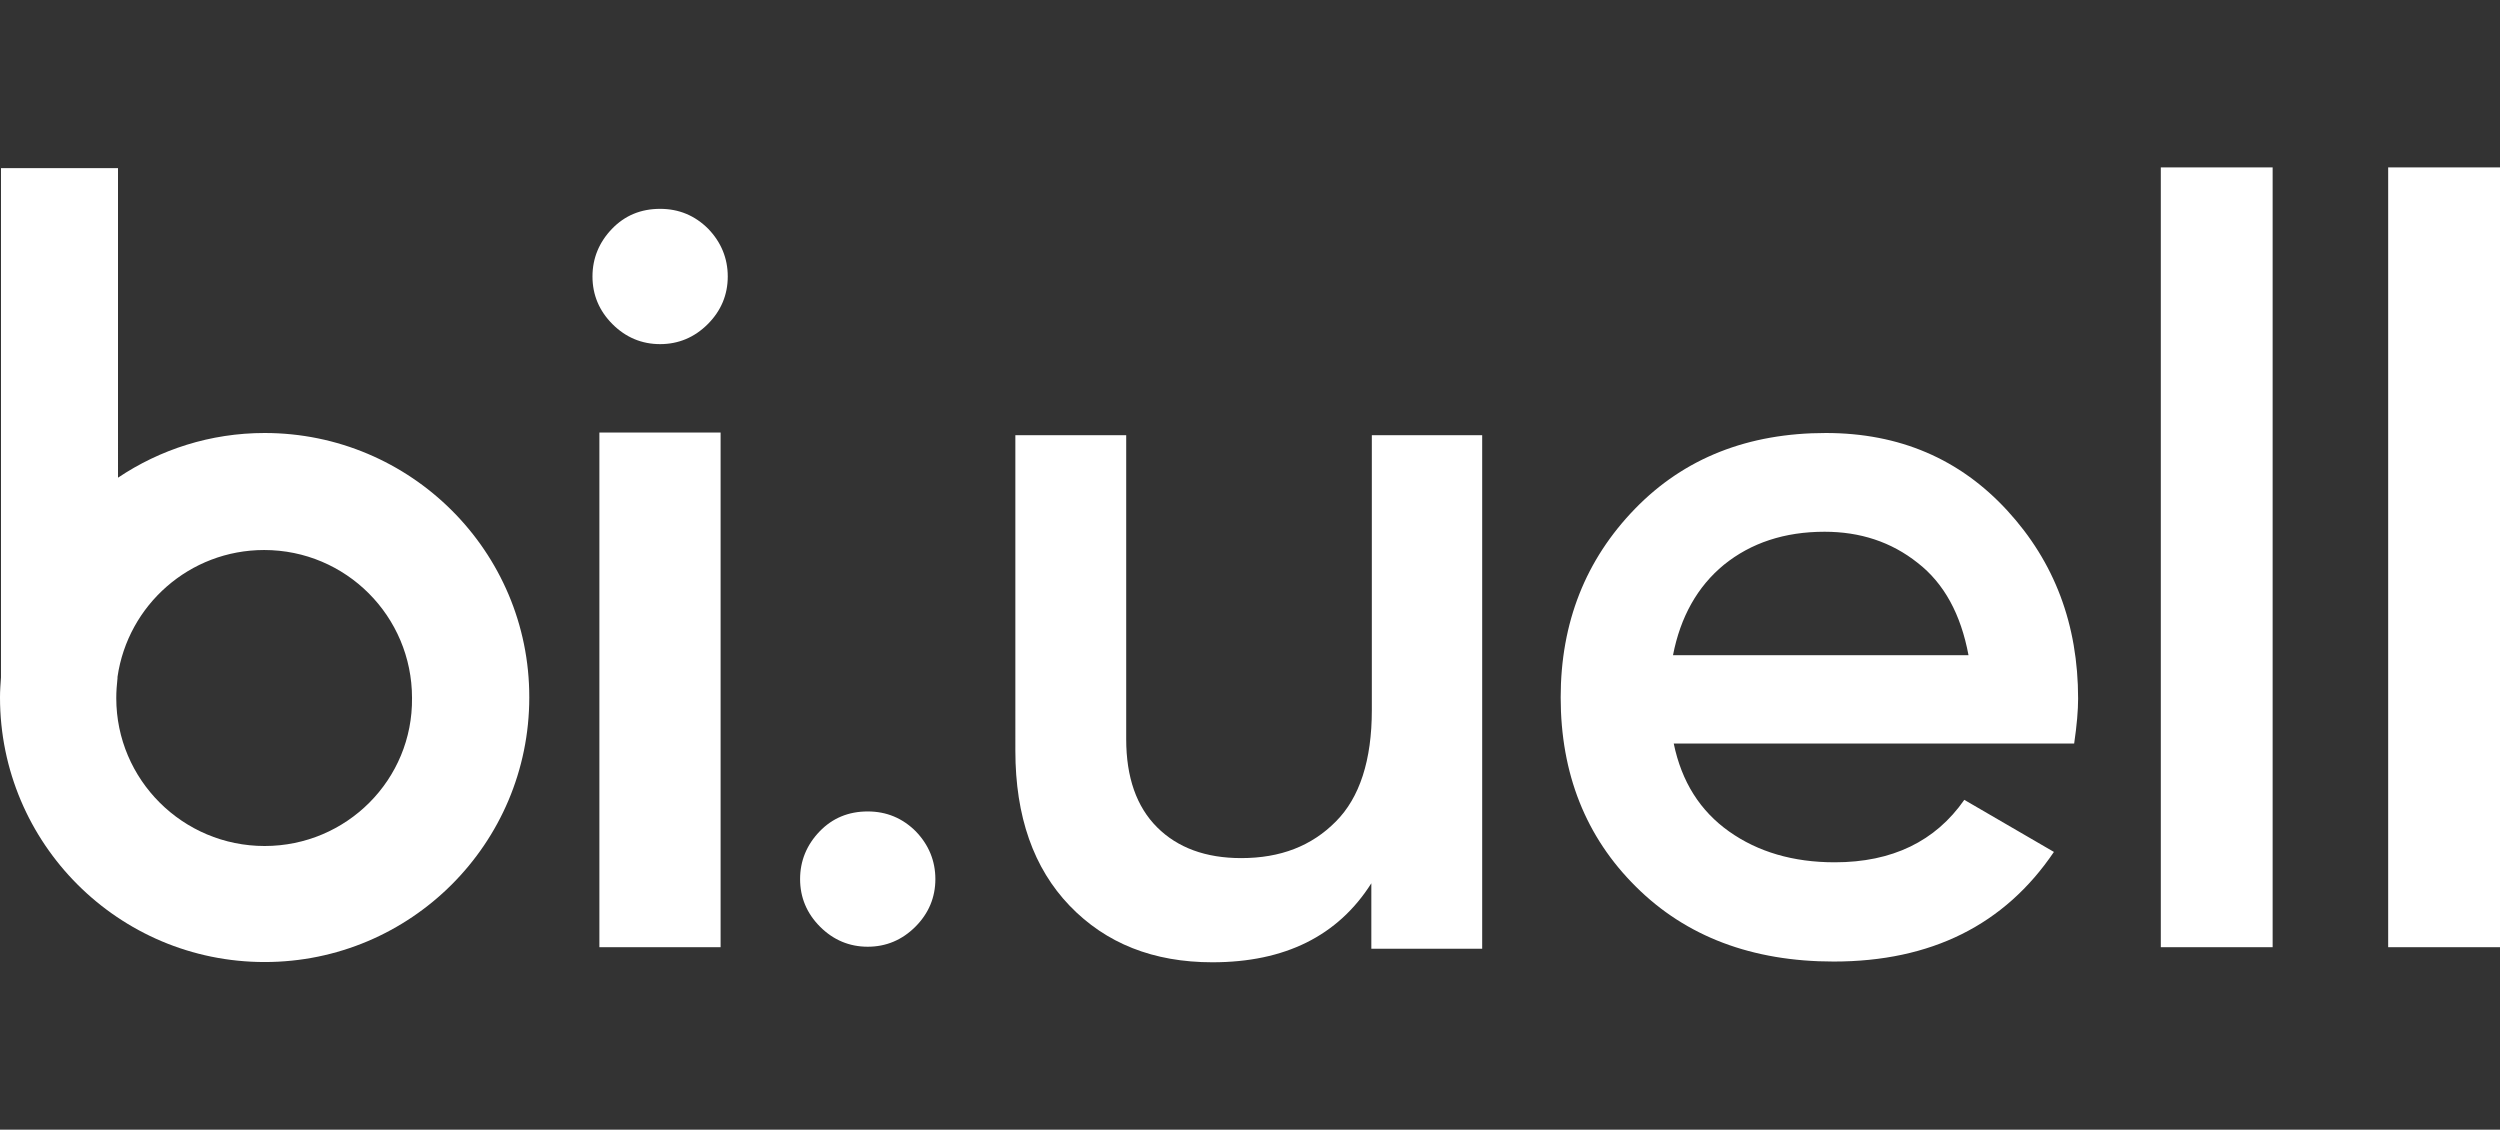
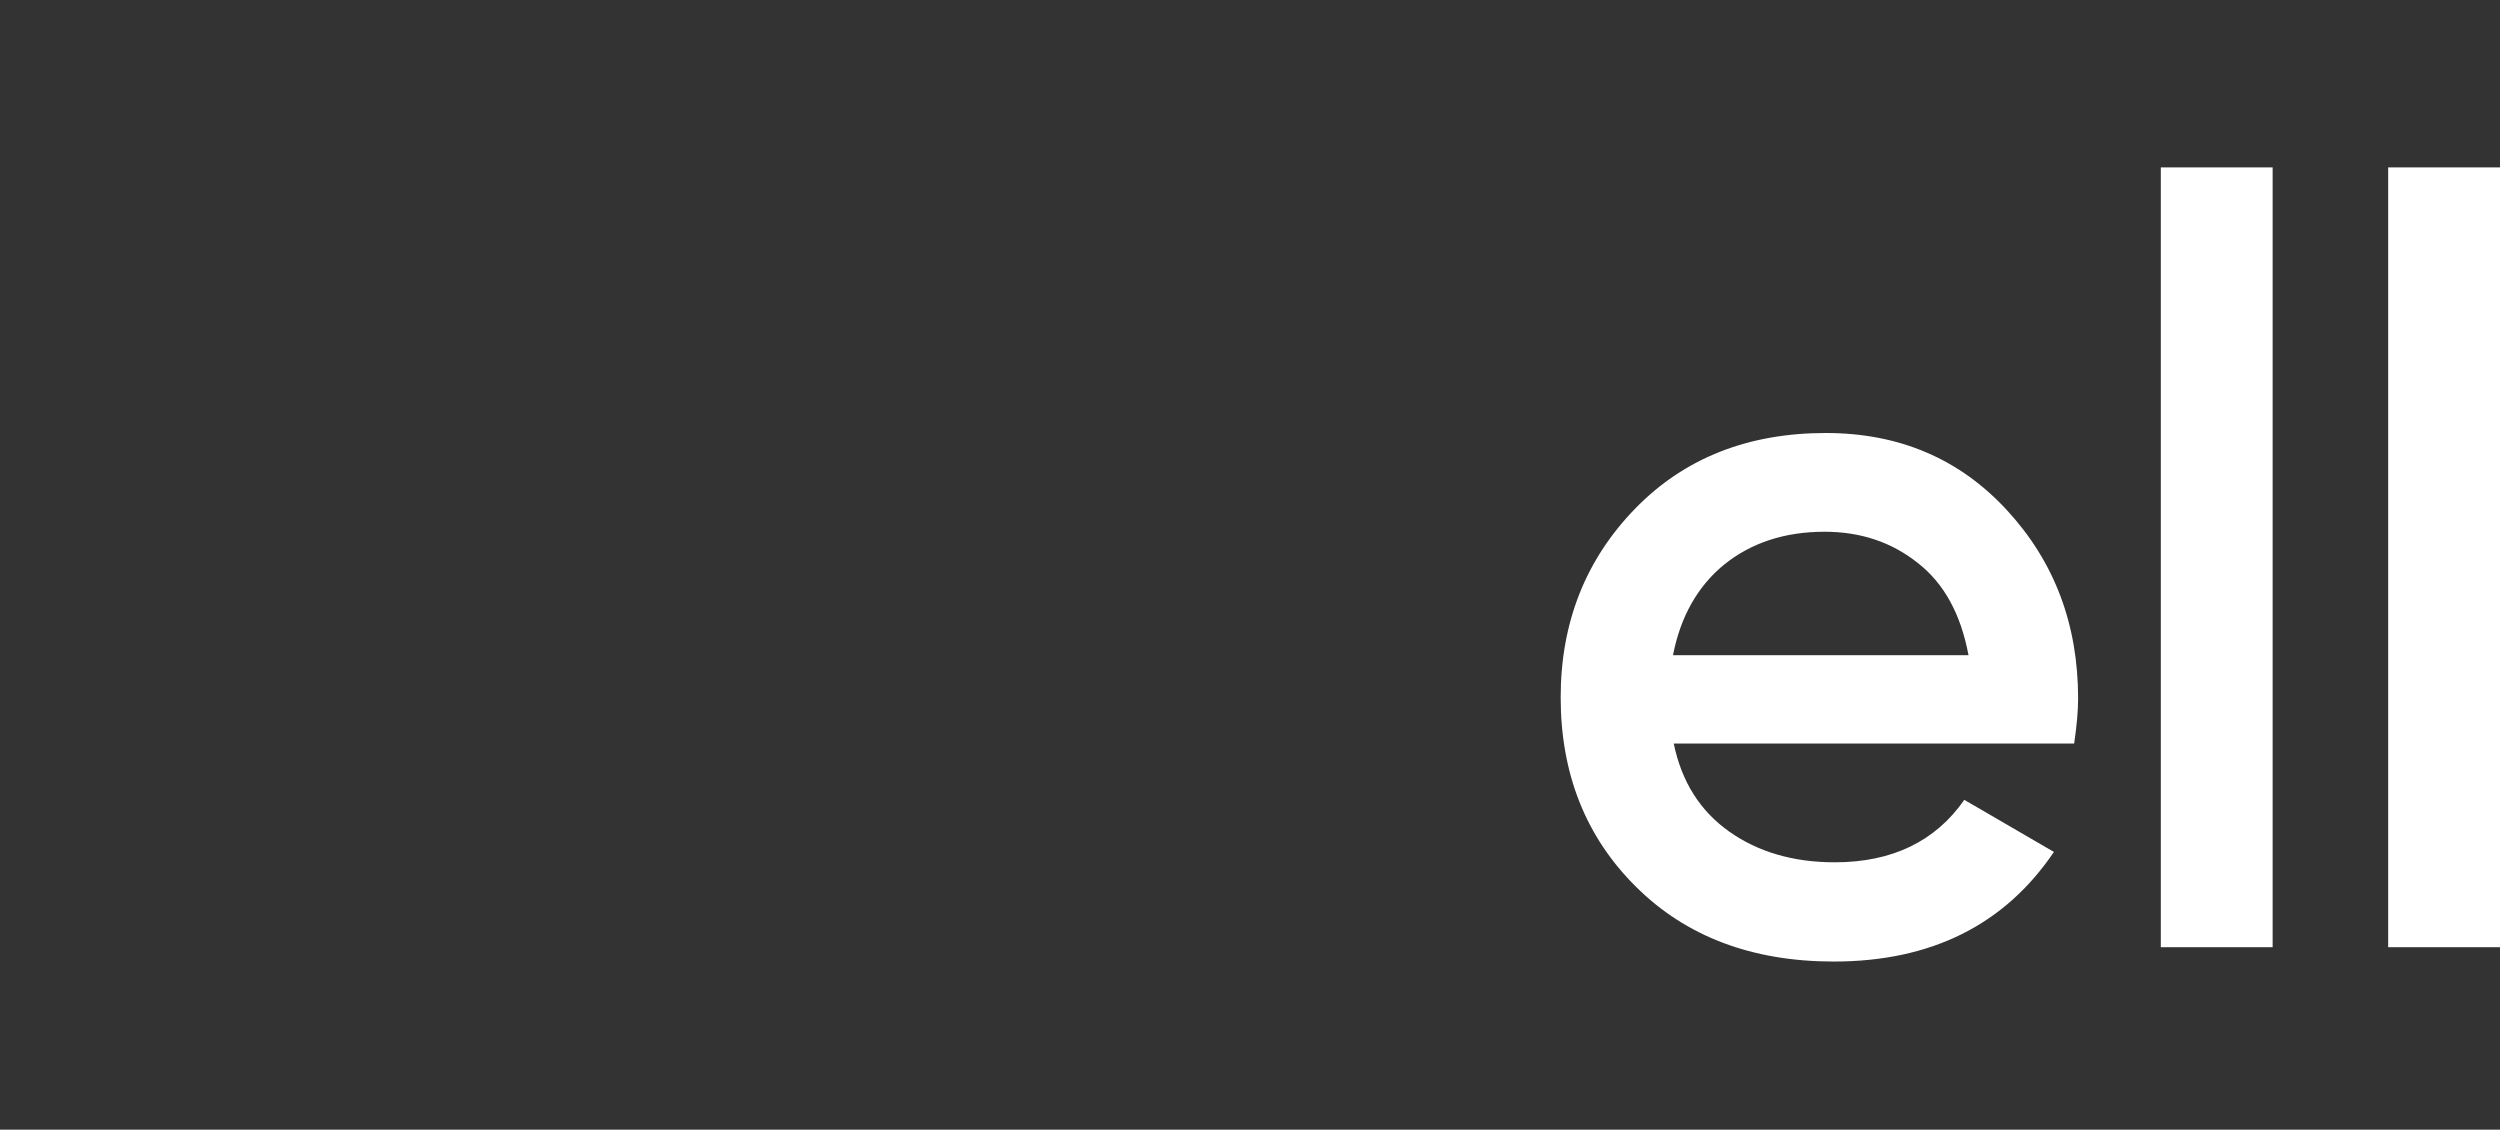
<svg xmlns="http://www.w3.org/2000/svg" version="1.1" id="Layer_1" x="0px" y="0px" viewBox="0 0 1012.7 457.6" style="enable-background:new 0 0 1012.7 457.6;" xml:space="preserve">
  <rect x="0" y="0" width="1012.7" height="457.6" fill="#333333" stroke="none" />
  <style type="text/css">
	.st0{fill:#FFFFFF;}
</style>
  <g>
-     <path class="st0" d="M286.7,131.3c-5.4,5.4-11.9,8.1-19.3,8.1c-7.4,0-13.9-2.7-19.3-8.1c-5.4-5.4-8.1-11.9-8.1-19.3   c0-7.4,2.7-13.9,7.9-19.3c5.2-5.4,11.7-8.1,19.5-8.1c7.6,0,14.1,2.7,19.5,8.1c5.2,5.4,7.9,11.9,7.9,19.3   C294.8,119.4,292.1,125.9,286.7,131.3z M242.8,383.7V175.2h49.1v208.5H242.8z" />
-     <path class="st0" d="M555.5,176.3h44.9v208h-44.9v-26.5c-13.5,21.3-35,32-64.4,32c-23.8,0-43.1-7.6-57.8-22.9   c-14.6-15.2-22-36.1-22-62.8V176.3h44.9v123.1c0,15.5,4.2,27.4,12.5,35.7c8.3,8.3,19.7,12.5,34.1,12.5c15.9,0,28.5-4.9,38.3-14.8   c9.7-9.7,14.6-24.9,14.6-45.1V176.3H555.5z" />
    <path class="st0" d="M678,301.2c3.2,15.5,10.7,27.3,22.4,35.6c11.7,8.3,26,12.5,42.8,12.5c23.3,0,40.8-8.5,52.5-25.3l36.3,21.1   c-20,29.6-49.8,44.4-89.2,44.4c-33,0-59.8-10.1-80.1-30.3c-20.4-20.2-30.5-45.9-30.5-76.7c0-30.3,10.1-55.8,30.1-76.4   s45.9-30.7,77.3-30.7c29.8,0,54.3,10.5,73.5,31.4s28.7,46.2,28.7,76.2c0,4.7-0.5,10.7-1.6,18.2H678z M677.7,265.4h119.7   c-3.1-16.6-9.9-29.1-20.6-37.4c-10.7-8.5-23.3-12.6-37.7-12.6c-16.2,0-29.8,4.5-40.8,13.4C687.6,237.6,680.7,249.9,677.7,265.4z" />
    <path class="st0" d="M875.3,383.7V67.8h45.3v315.9H875.3z" />
    <path class="st0" d="M967.4,383.7V67.8h45.3v315.9H967.4z" />
-     <path class="st0" d="M107.2,175.4c-22,0-42.4,6.7-59.4,18.1V68.1H0.4v206.3l0,0c-0.2,2.7-0.4,5.4-0.4,8.1   c0,59.2,48,107.2,107.2,107.2s107.2-48,107.2-107.2C214.5,223.4,166.4,175.4,107.2,175.4z M107.2,342.7   c-33.2,0-60.1-26.9-60.1-59.9c0-2.7,0.2-5.4,0.5-8.1c0-0.2,0-0.4,0-0.5c4.2-29.1,29.2-51.4,59.4-51.4c33.2,0,59.9,26.9,59.9,59.9   C167.3,315.8,140.4,342.7,107.2,342.7z" />
-     <path class="st0" d="M370.8,375.4c-5.4,5.4-11.9,8.1-19.3,8.1c-7.4,0-13.9-2.7-19.3-8.1c-5.4-5.4-8.1-11.9-8.1-19.3   c0-7.4,2.7-13.9,7.9-19.3s11.7-8.1,19.5-8.1c7.6,0,14.1,2.7,19.5,8.1c5.2,5.4,7.9,11.9,7.9,19.3C378.9,363.5,376.2,370,370.8,375.4   z" />
  </g>
</svg>